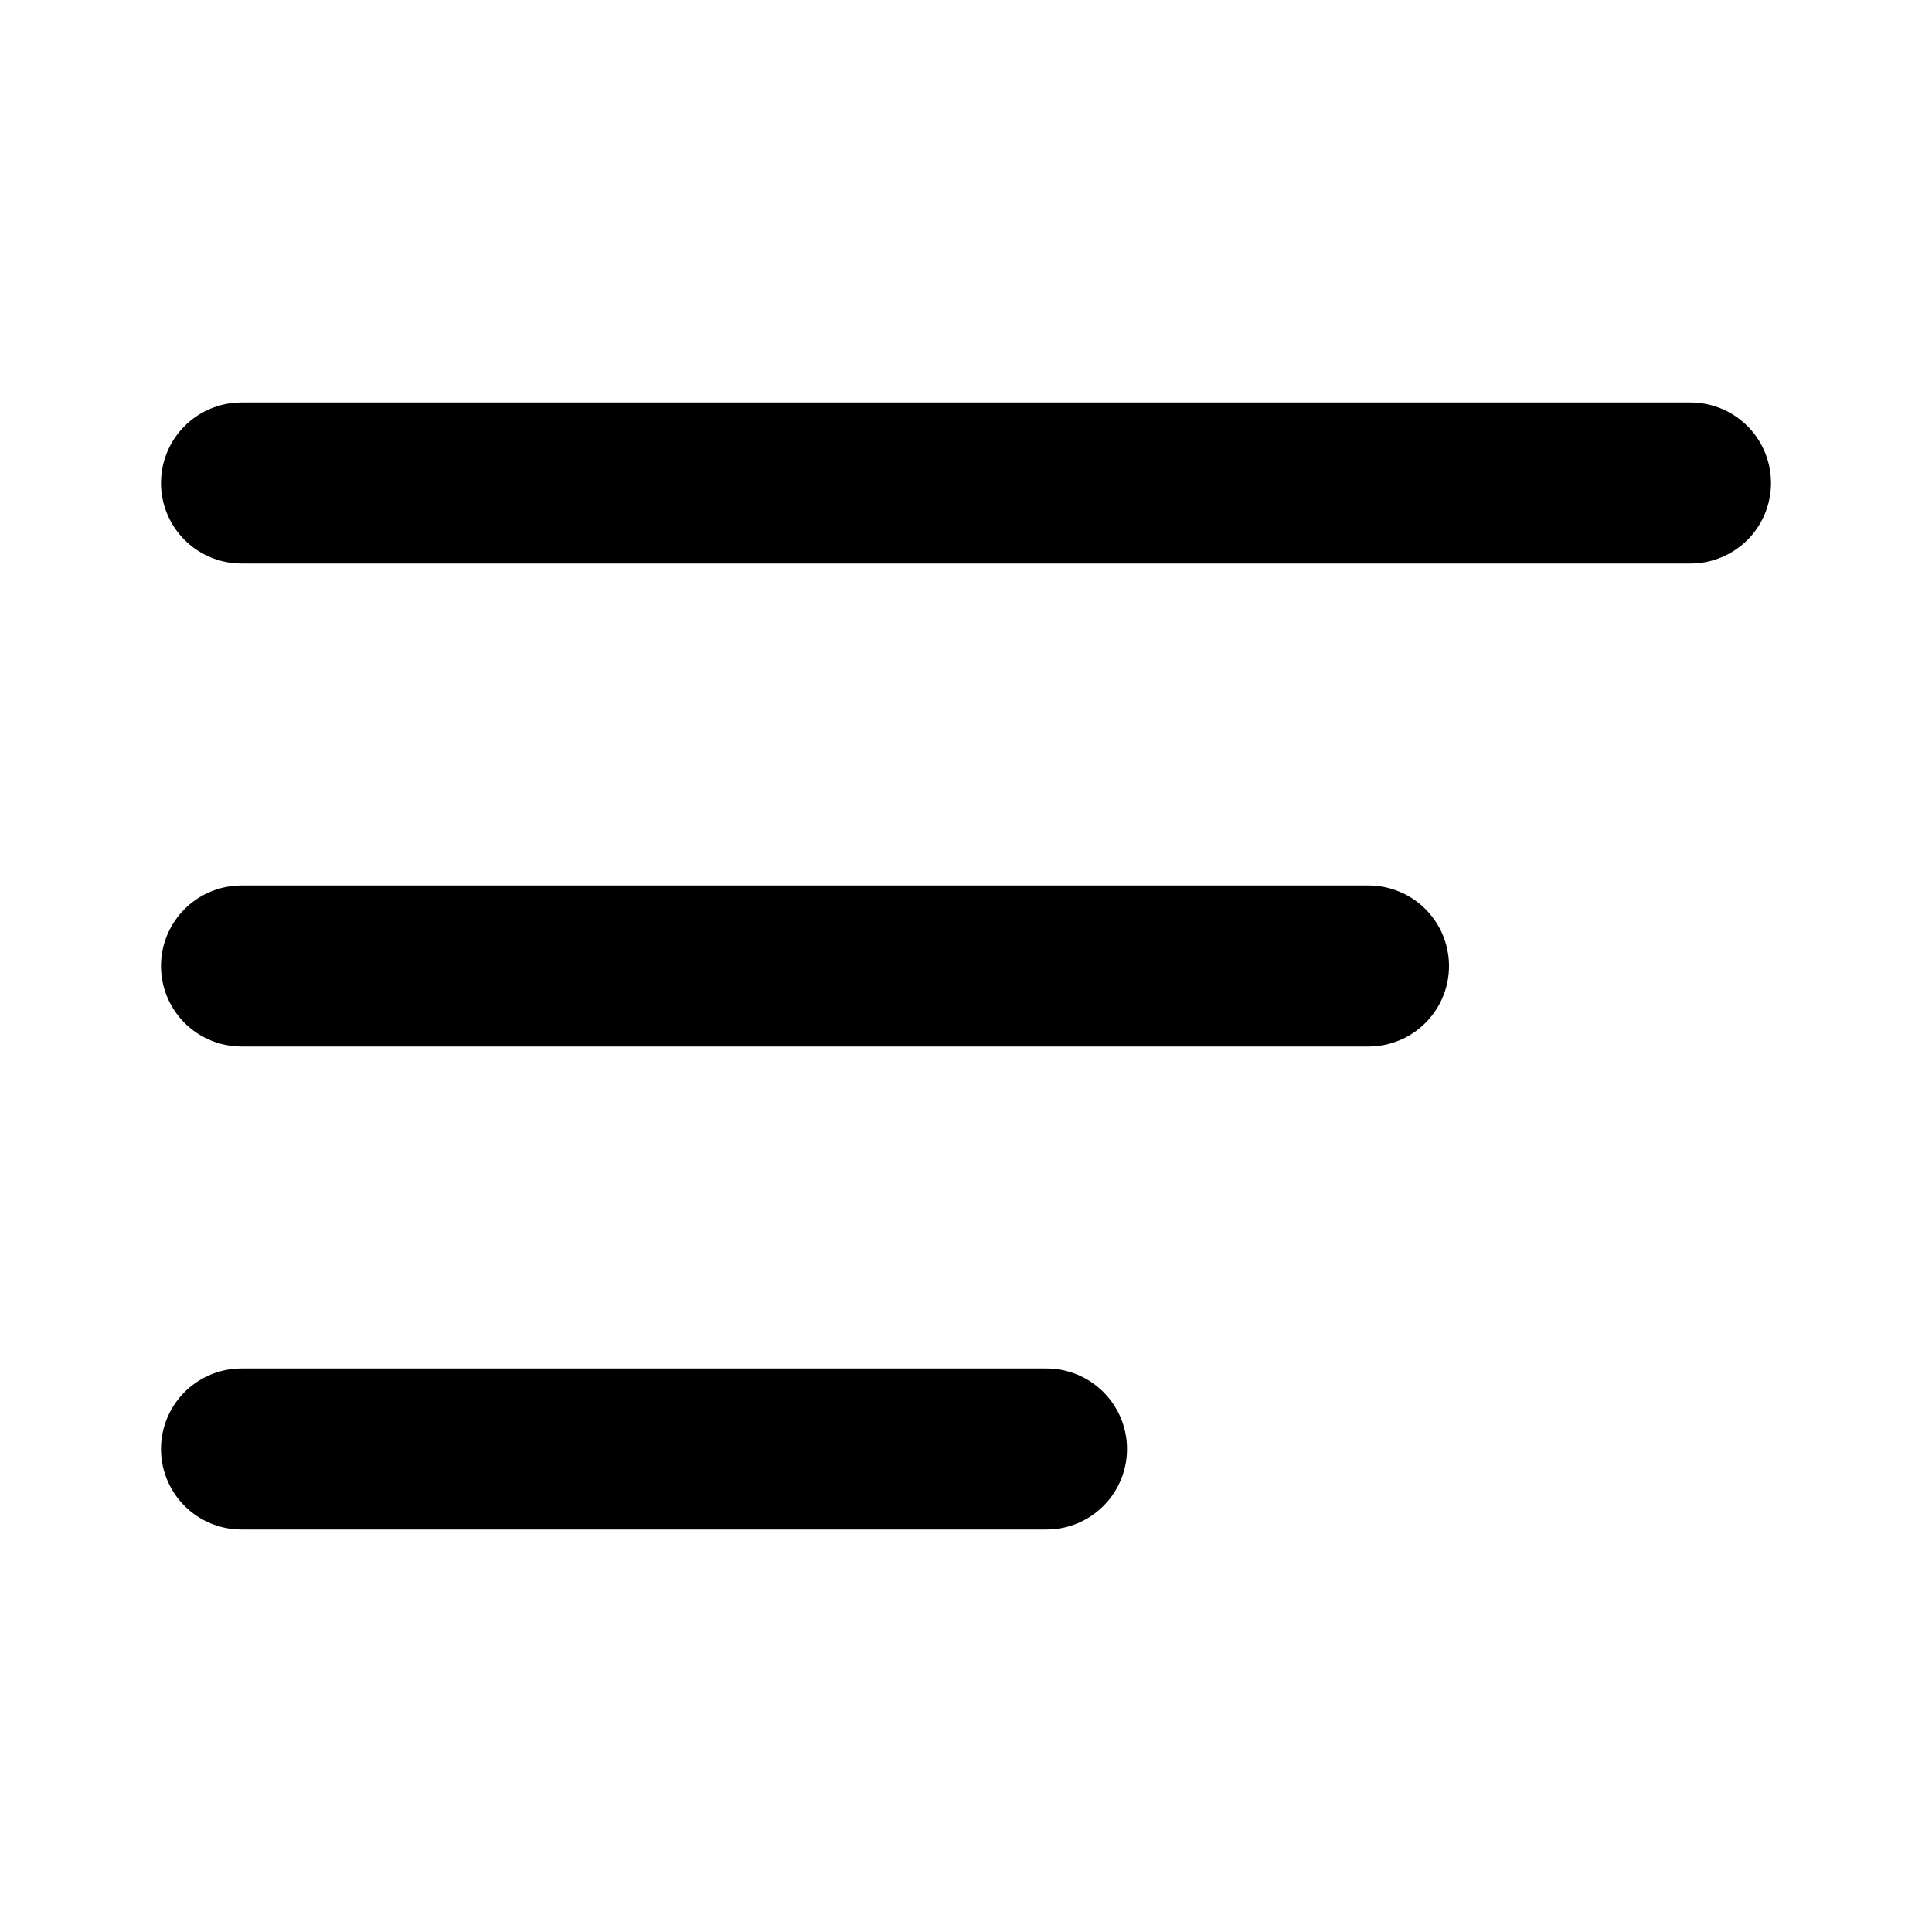
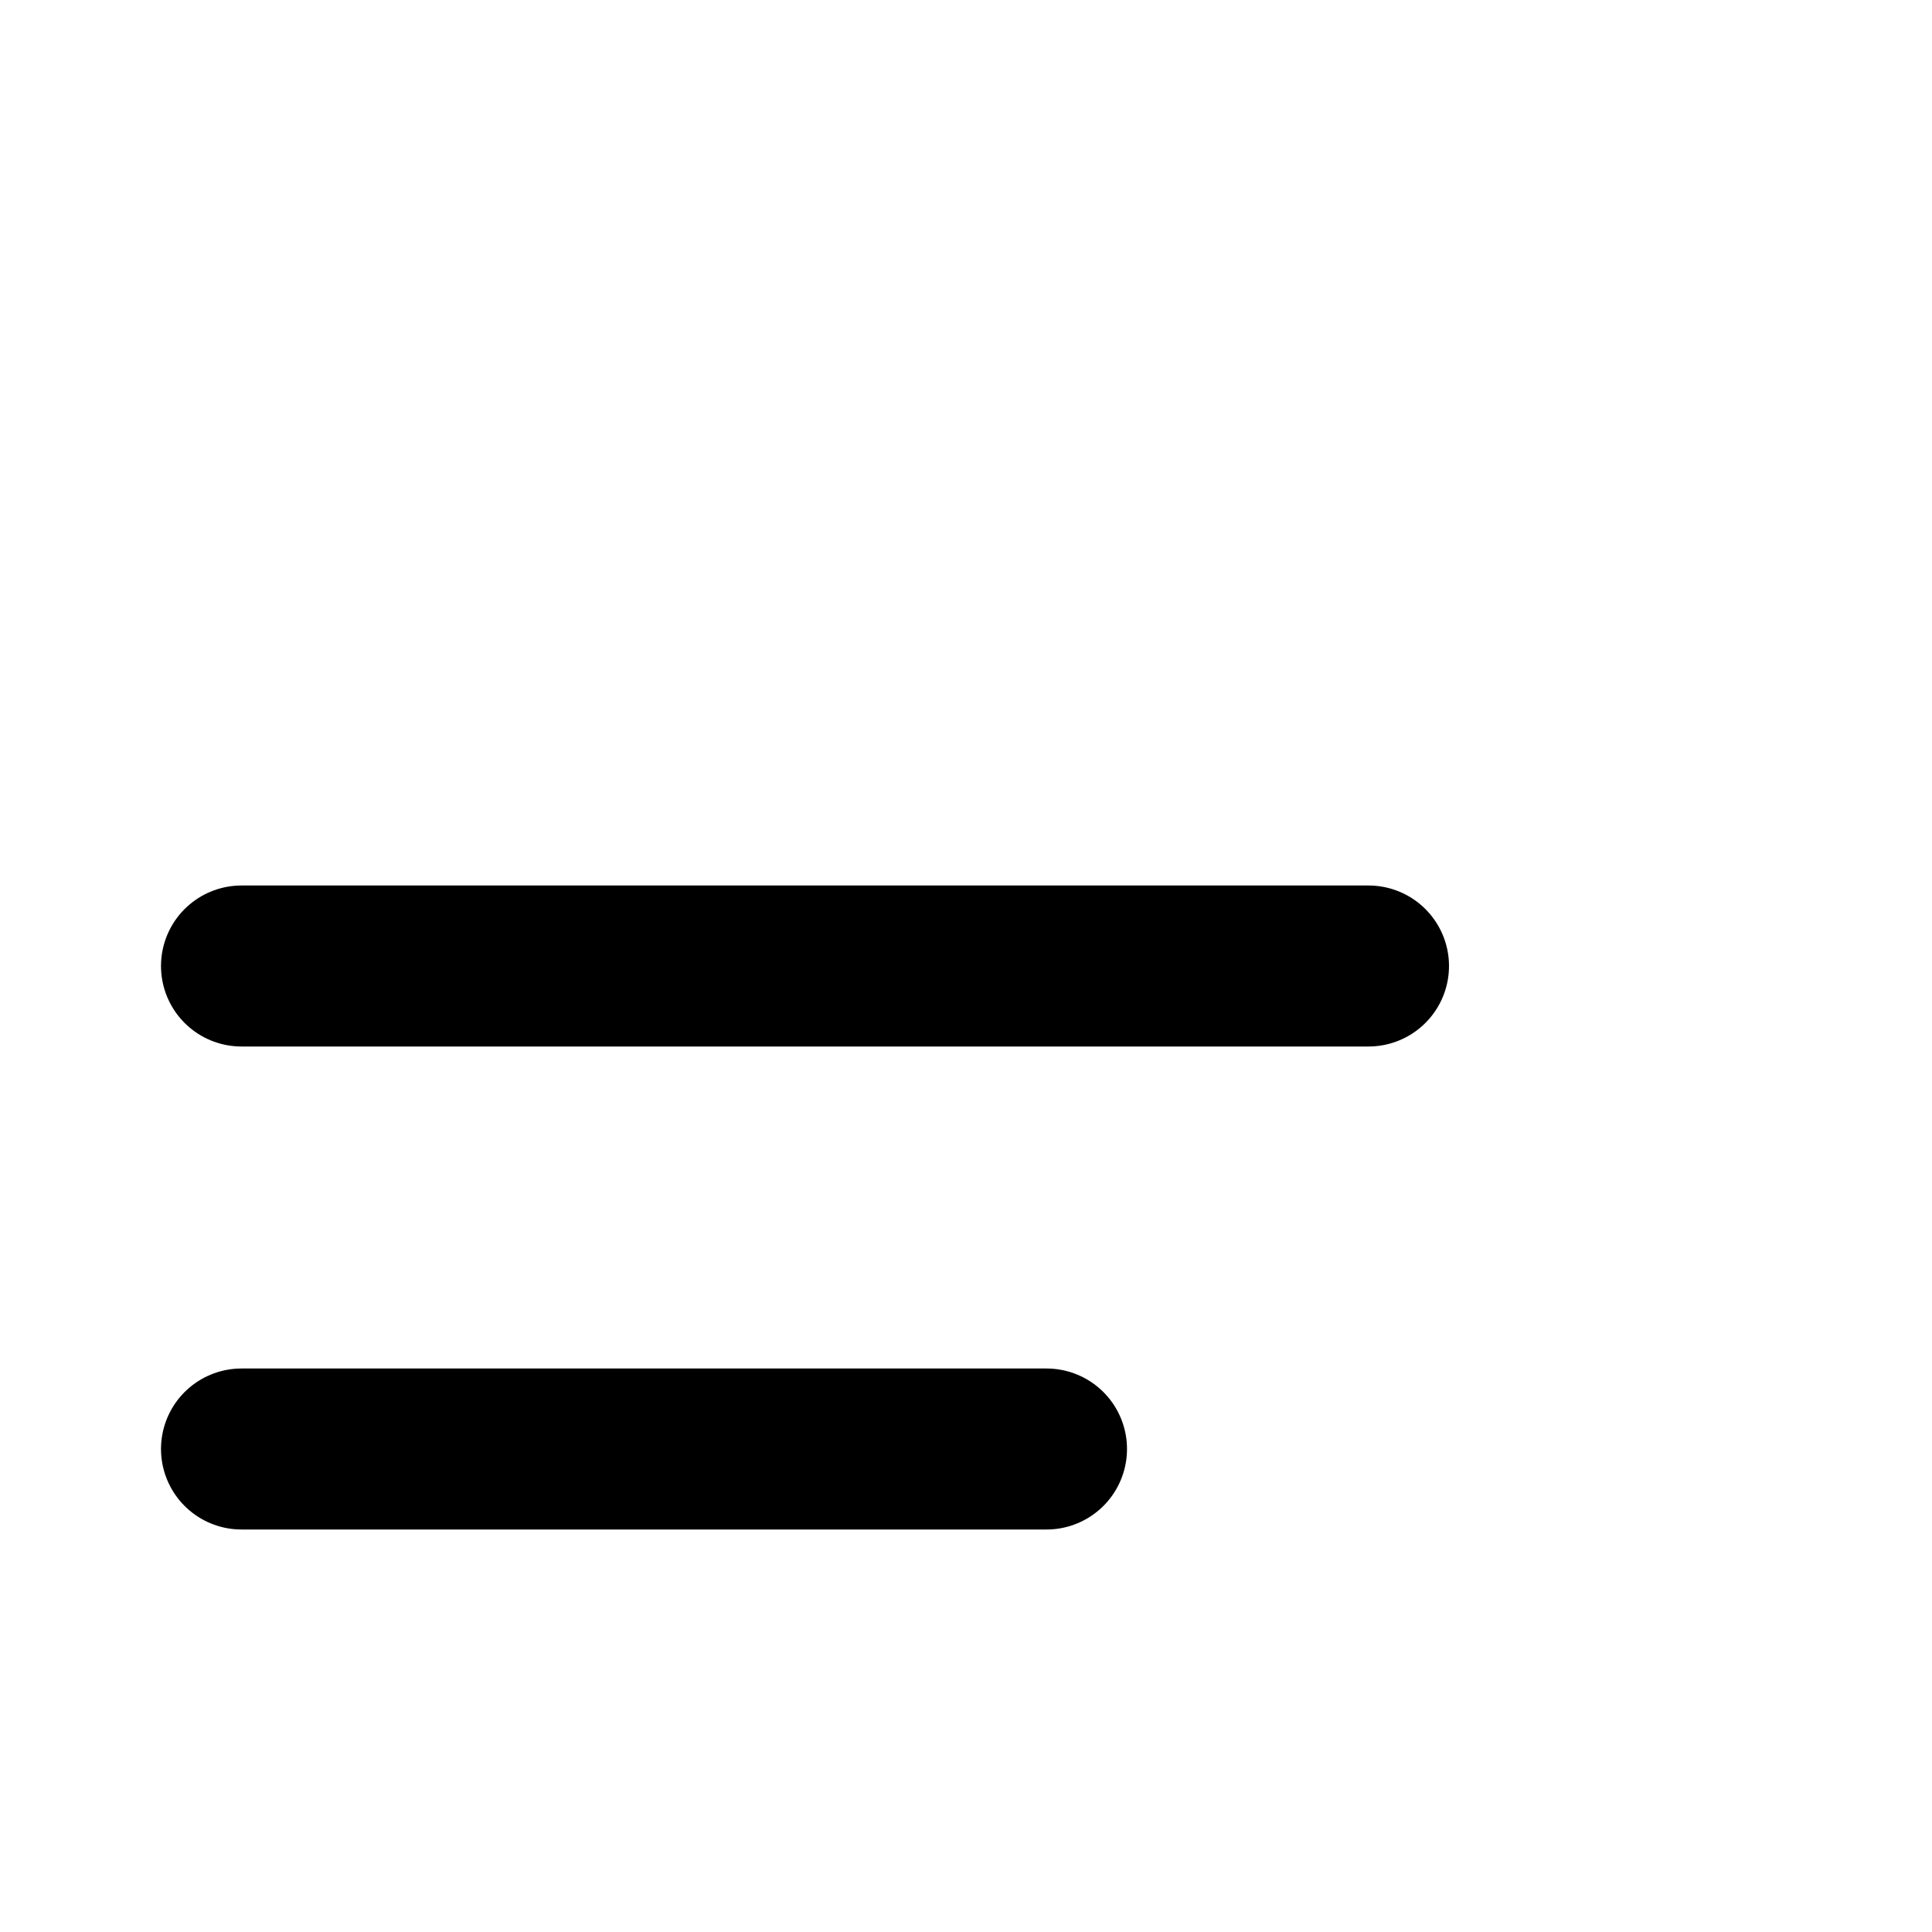
<svg xmlns="http://www.w3.org/2000/svg" width="800px" height="800px" viewBox="0 0 24 24" id="align-left-2" data-name="Flat Line" class="icon flat-line">
-   <path id="primary" d="M3,12H17M3,6H21M3,18H13" style="fill: none; stroke: #000000; stroke-linecap: round; stroke-linejoin: round; stroke-width: 2;" />
+   <path id="primary" d="M3,12H17M3,6M3,18H13" style="fill: none; stroke: #000000; stroke-linecap: round; stroke-linejoin: round; stroke-width: 2;" />
</svg>